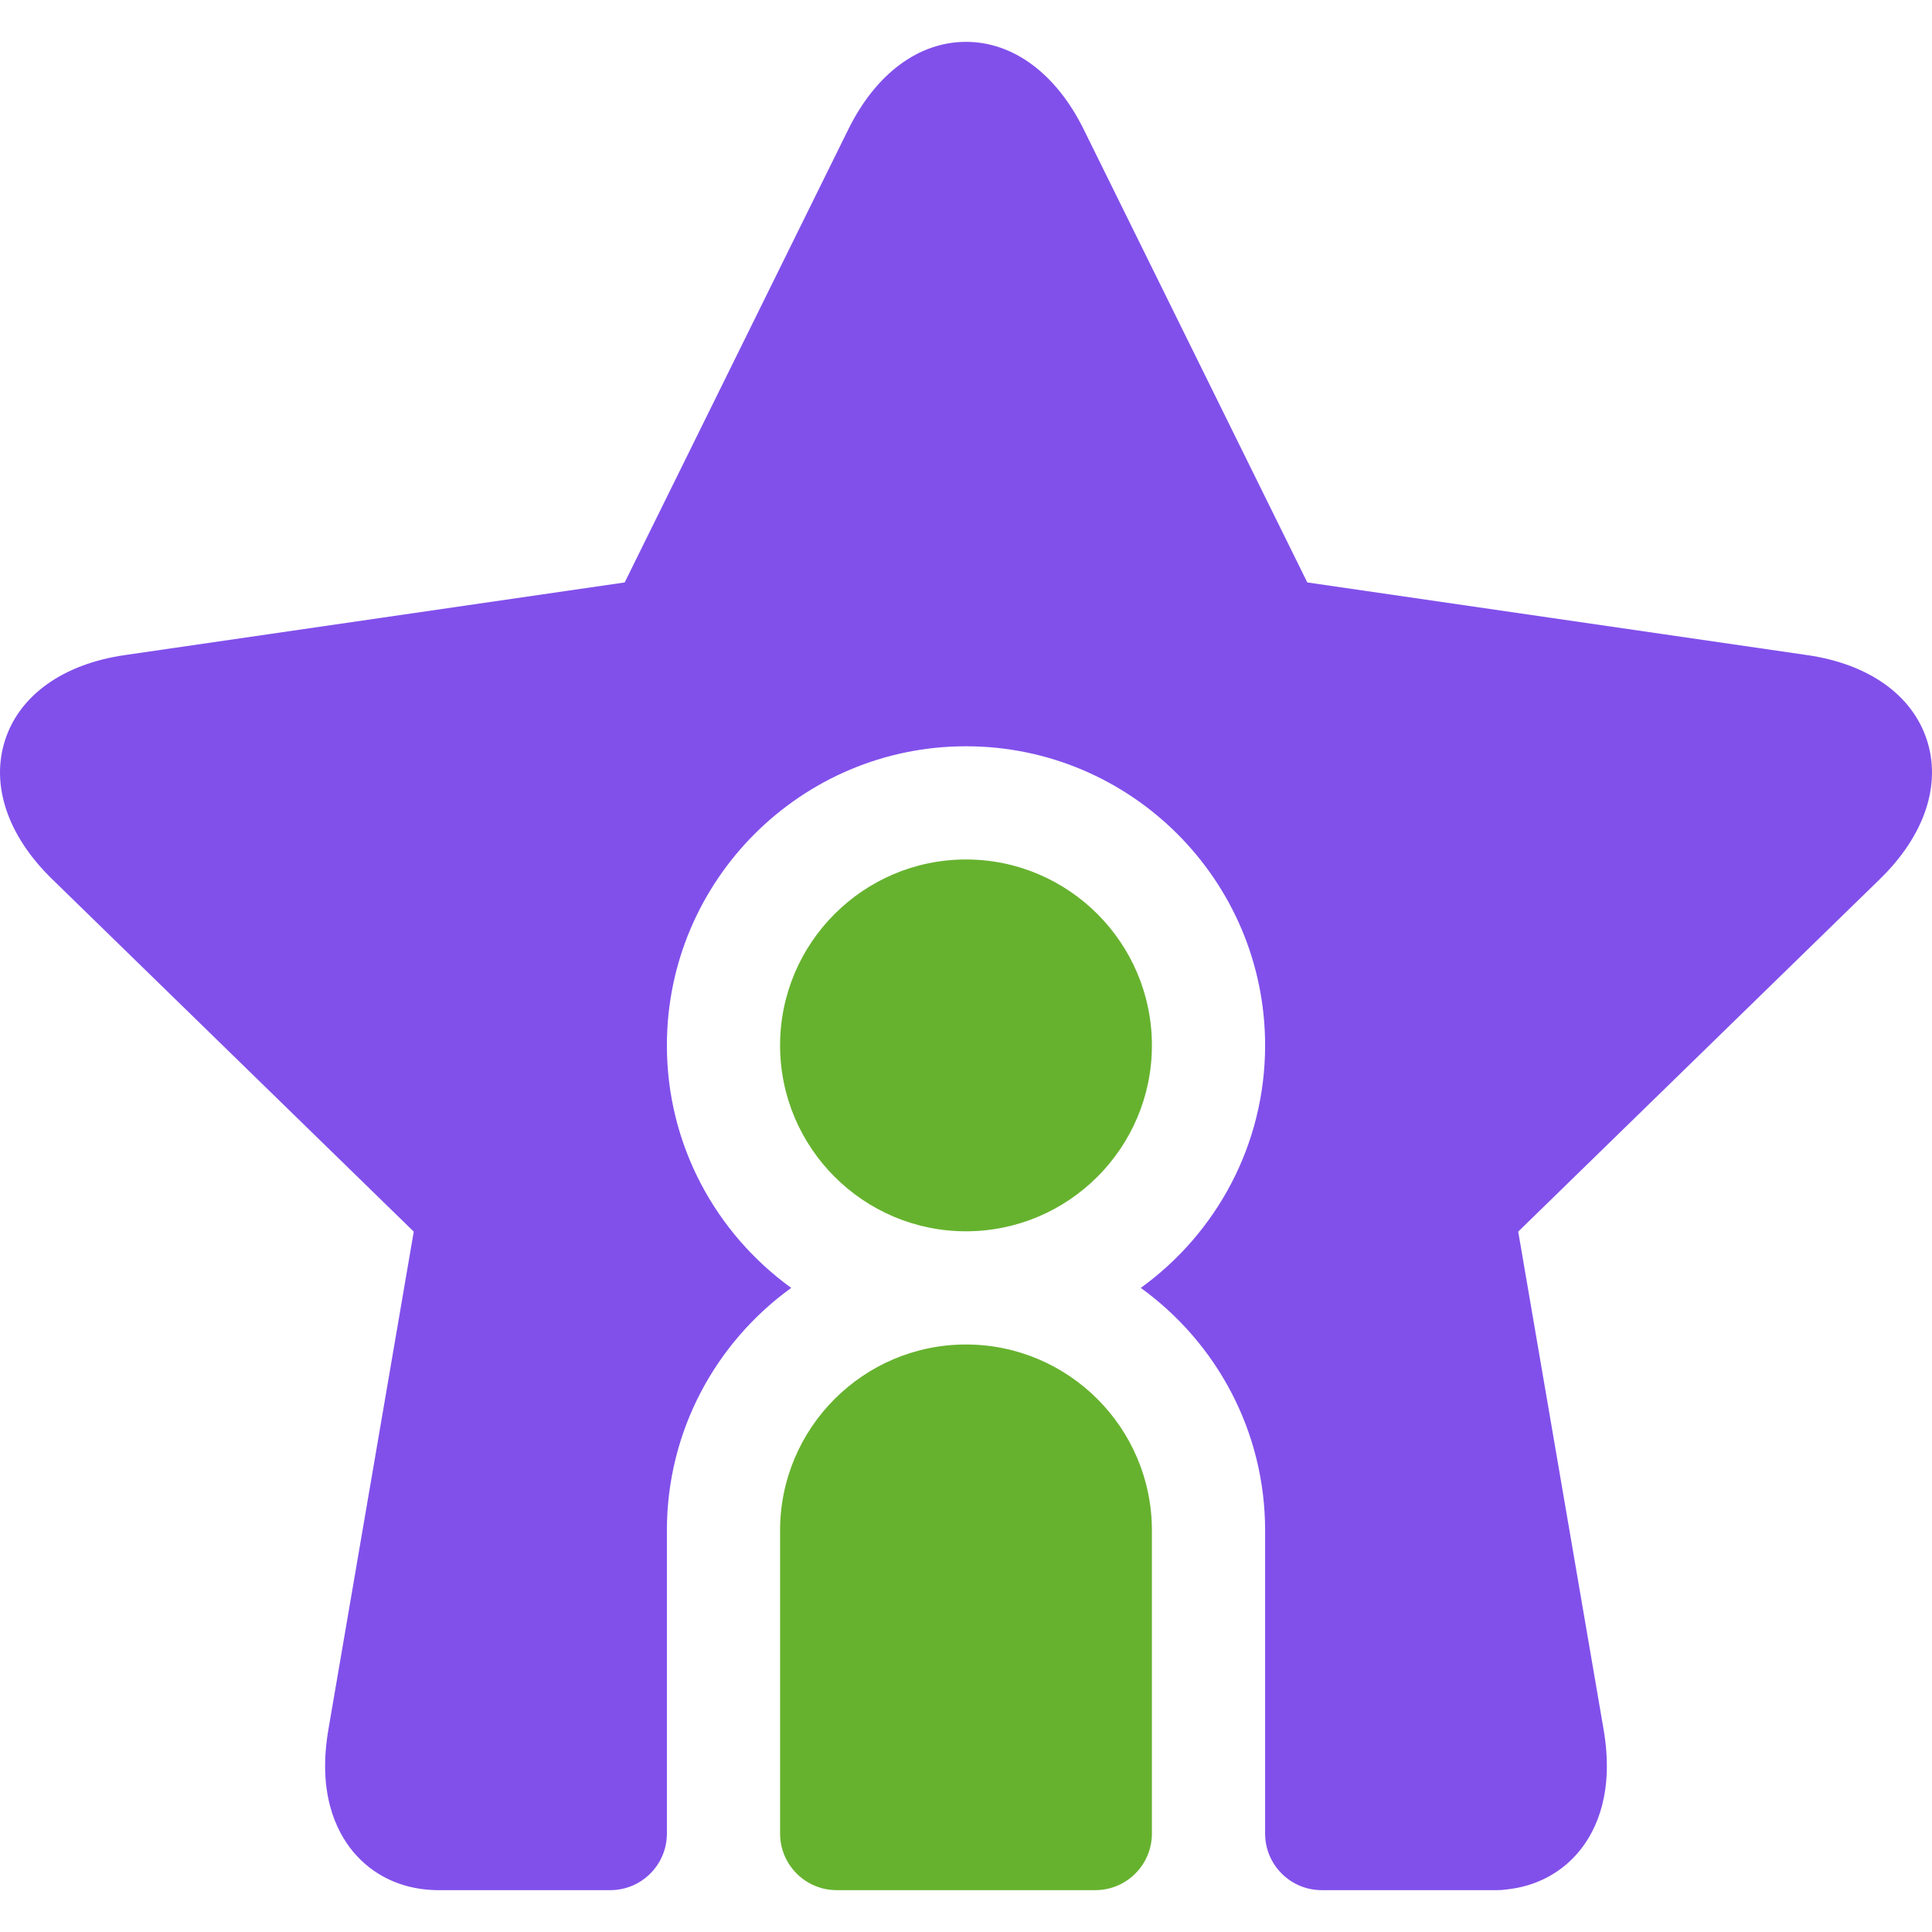
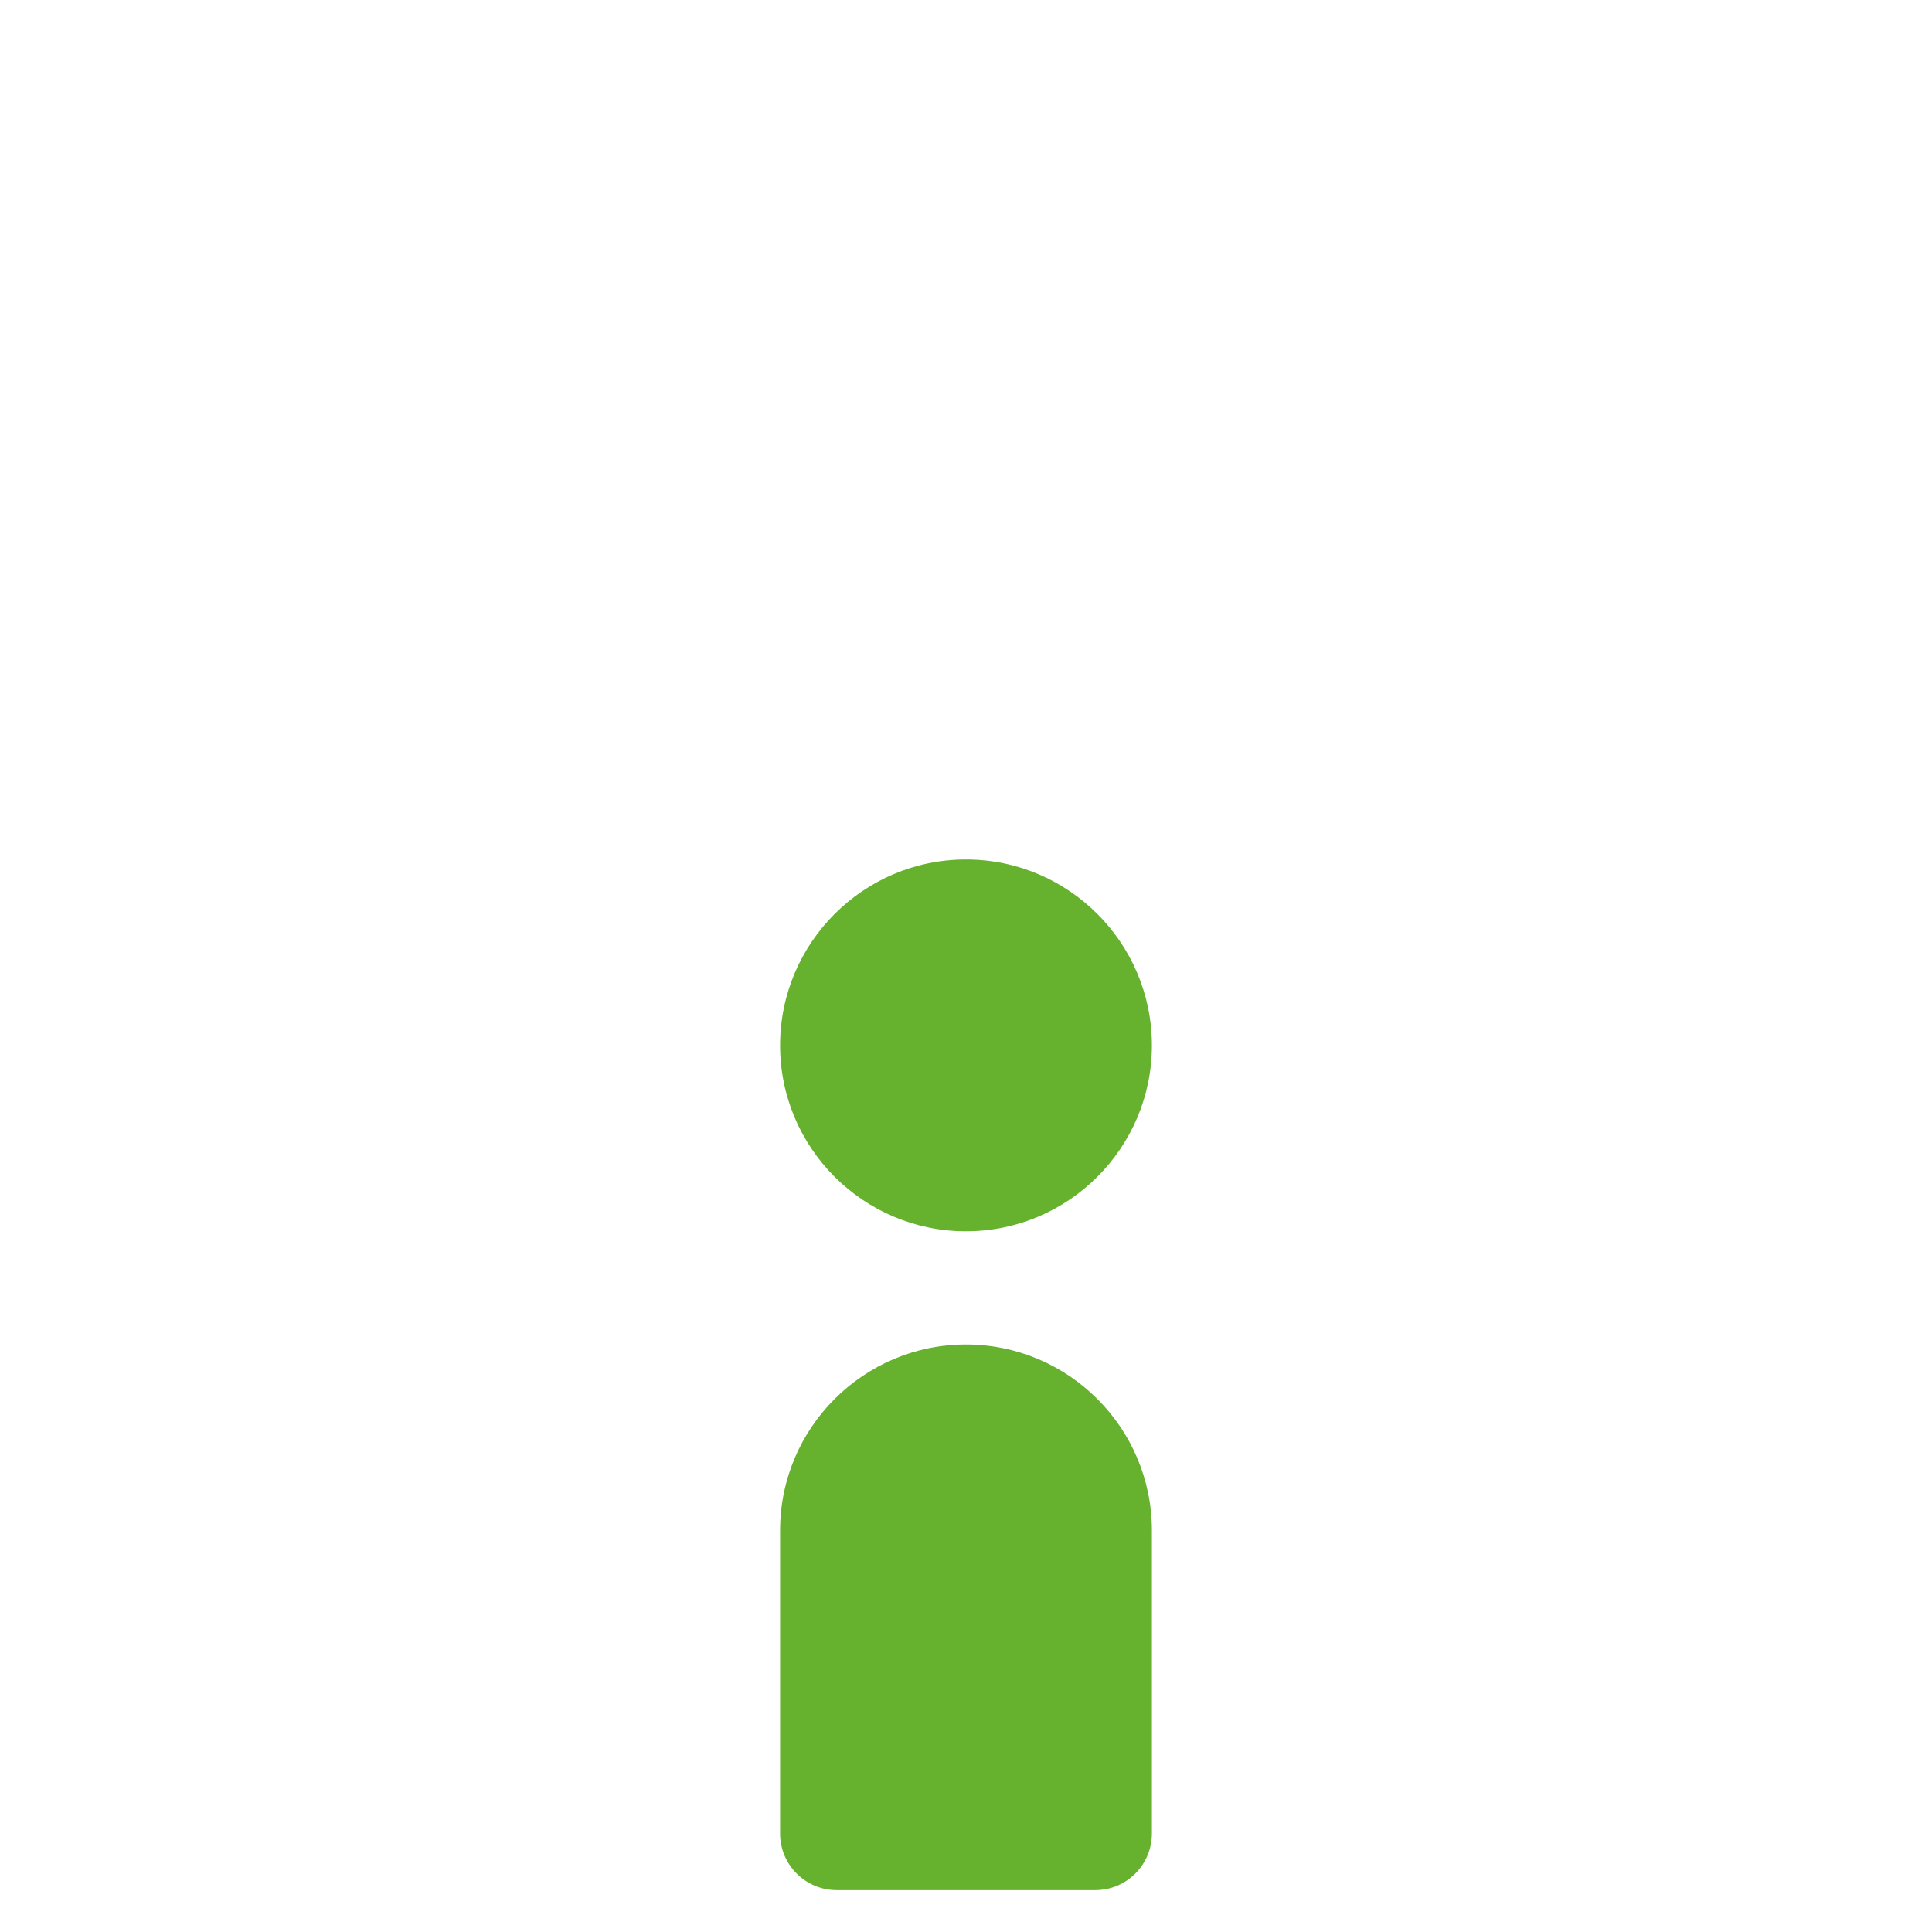
<svg xmlns="http://www.w3.org/2000/svg" width="512" height="512" viewBox="0 0 512 512" fill="none">
  <g clip-path="url(#clip0_1182_3089)">
    <path d="M305.267 277.038C305.267 249.872 283.164 227.771 255.998 227.771C228.834 227.771 206.731 249.872 206.731 277.038C206.731 304.205 228.834 326.306 255.998 326.306C283.164 326.306 305.267 304.205 305.267 277.038Z" fill="#66B22E" />
    <path d="M255.998 356.306C228.834 356.306 206.731 378.407 206.731 405.574V485.908C206.731 494.192 213.447 500.908 221.731 500.908H290.266C298.55 500.908 305.266 494.192 305.266 485.908V405.574C305.267 378.406 283.164 356.306 255.998 356.306Z" fill="#66B22E" />
-     <path d="M510.643 196.103C506.765 184.17 495.217 175.972 478.96 173.611L346.448 154.352L287.186 34.275C279.913 19.543 268.545 11.092 255.999 11.092C243.452 11.092 232.086 19.543 224.816 34.276L165.55 154.352L33.042 173.61C16.782 175.972 5.233 184.172 1.357 196.106C-2.52 208.04 2.004 221.461 13.77 232.927L109.65 326.392L87.023 458.368C84.162 475.052 88.968 485.117 93.504 490.622C98.653 496.872 106.129 500.494 114.618 500.87C114.968 500.894 115.32 500.907 115.676 500.907H161.732C170.016 500.907 176.732 494.191 176.732 485.907V405.573C176.732 379.146 189.743 355.716 209.681 341.305C189.743 326.895 176.732 303.463 176.732 277.037C176.732 233.329 212.291 197.769 255.999 197.769C299.708 197.769 335.268 233.329 335.268 277.037C335.268 303.463 322.258 326.894 302.319 341.305C322.258 355.715 335.268 379.146 335.268 405.573V485.907C335.268 494.191 341.984 500.907 350.268 500.907H396.845C397.597 500.907 398.336 500.851 399.058 500.744C406.992 499.981 413.943 496.307 418.749 490.304C423.146 484.811 427.796 474.812 424.976 458.368L402.341 326.392L498.233 232.926C509.997 221.459 514.521 208.036 510.643 196.103Z" fill="#8150EB" />
  </g>
  <defs>
    <clipPath id="clip0_1182_3089">
      <rect width="512" height="512" fill="white" />
    </clipPath>
  </defs>
</svg>